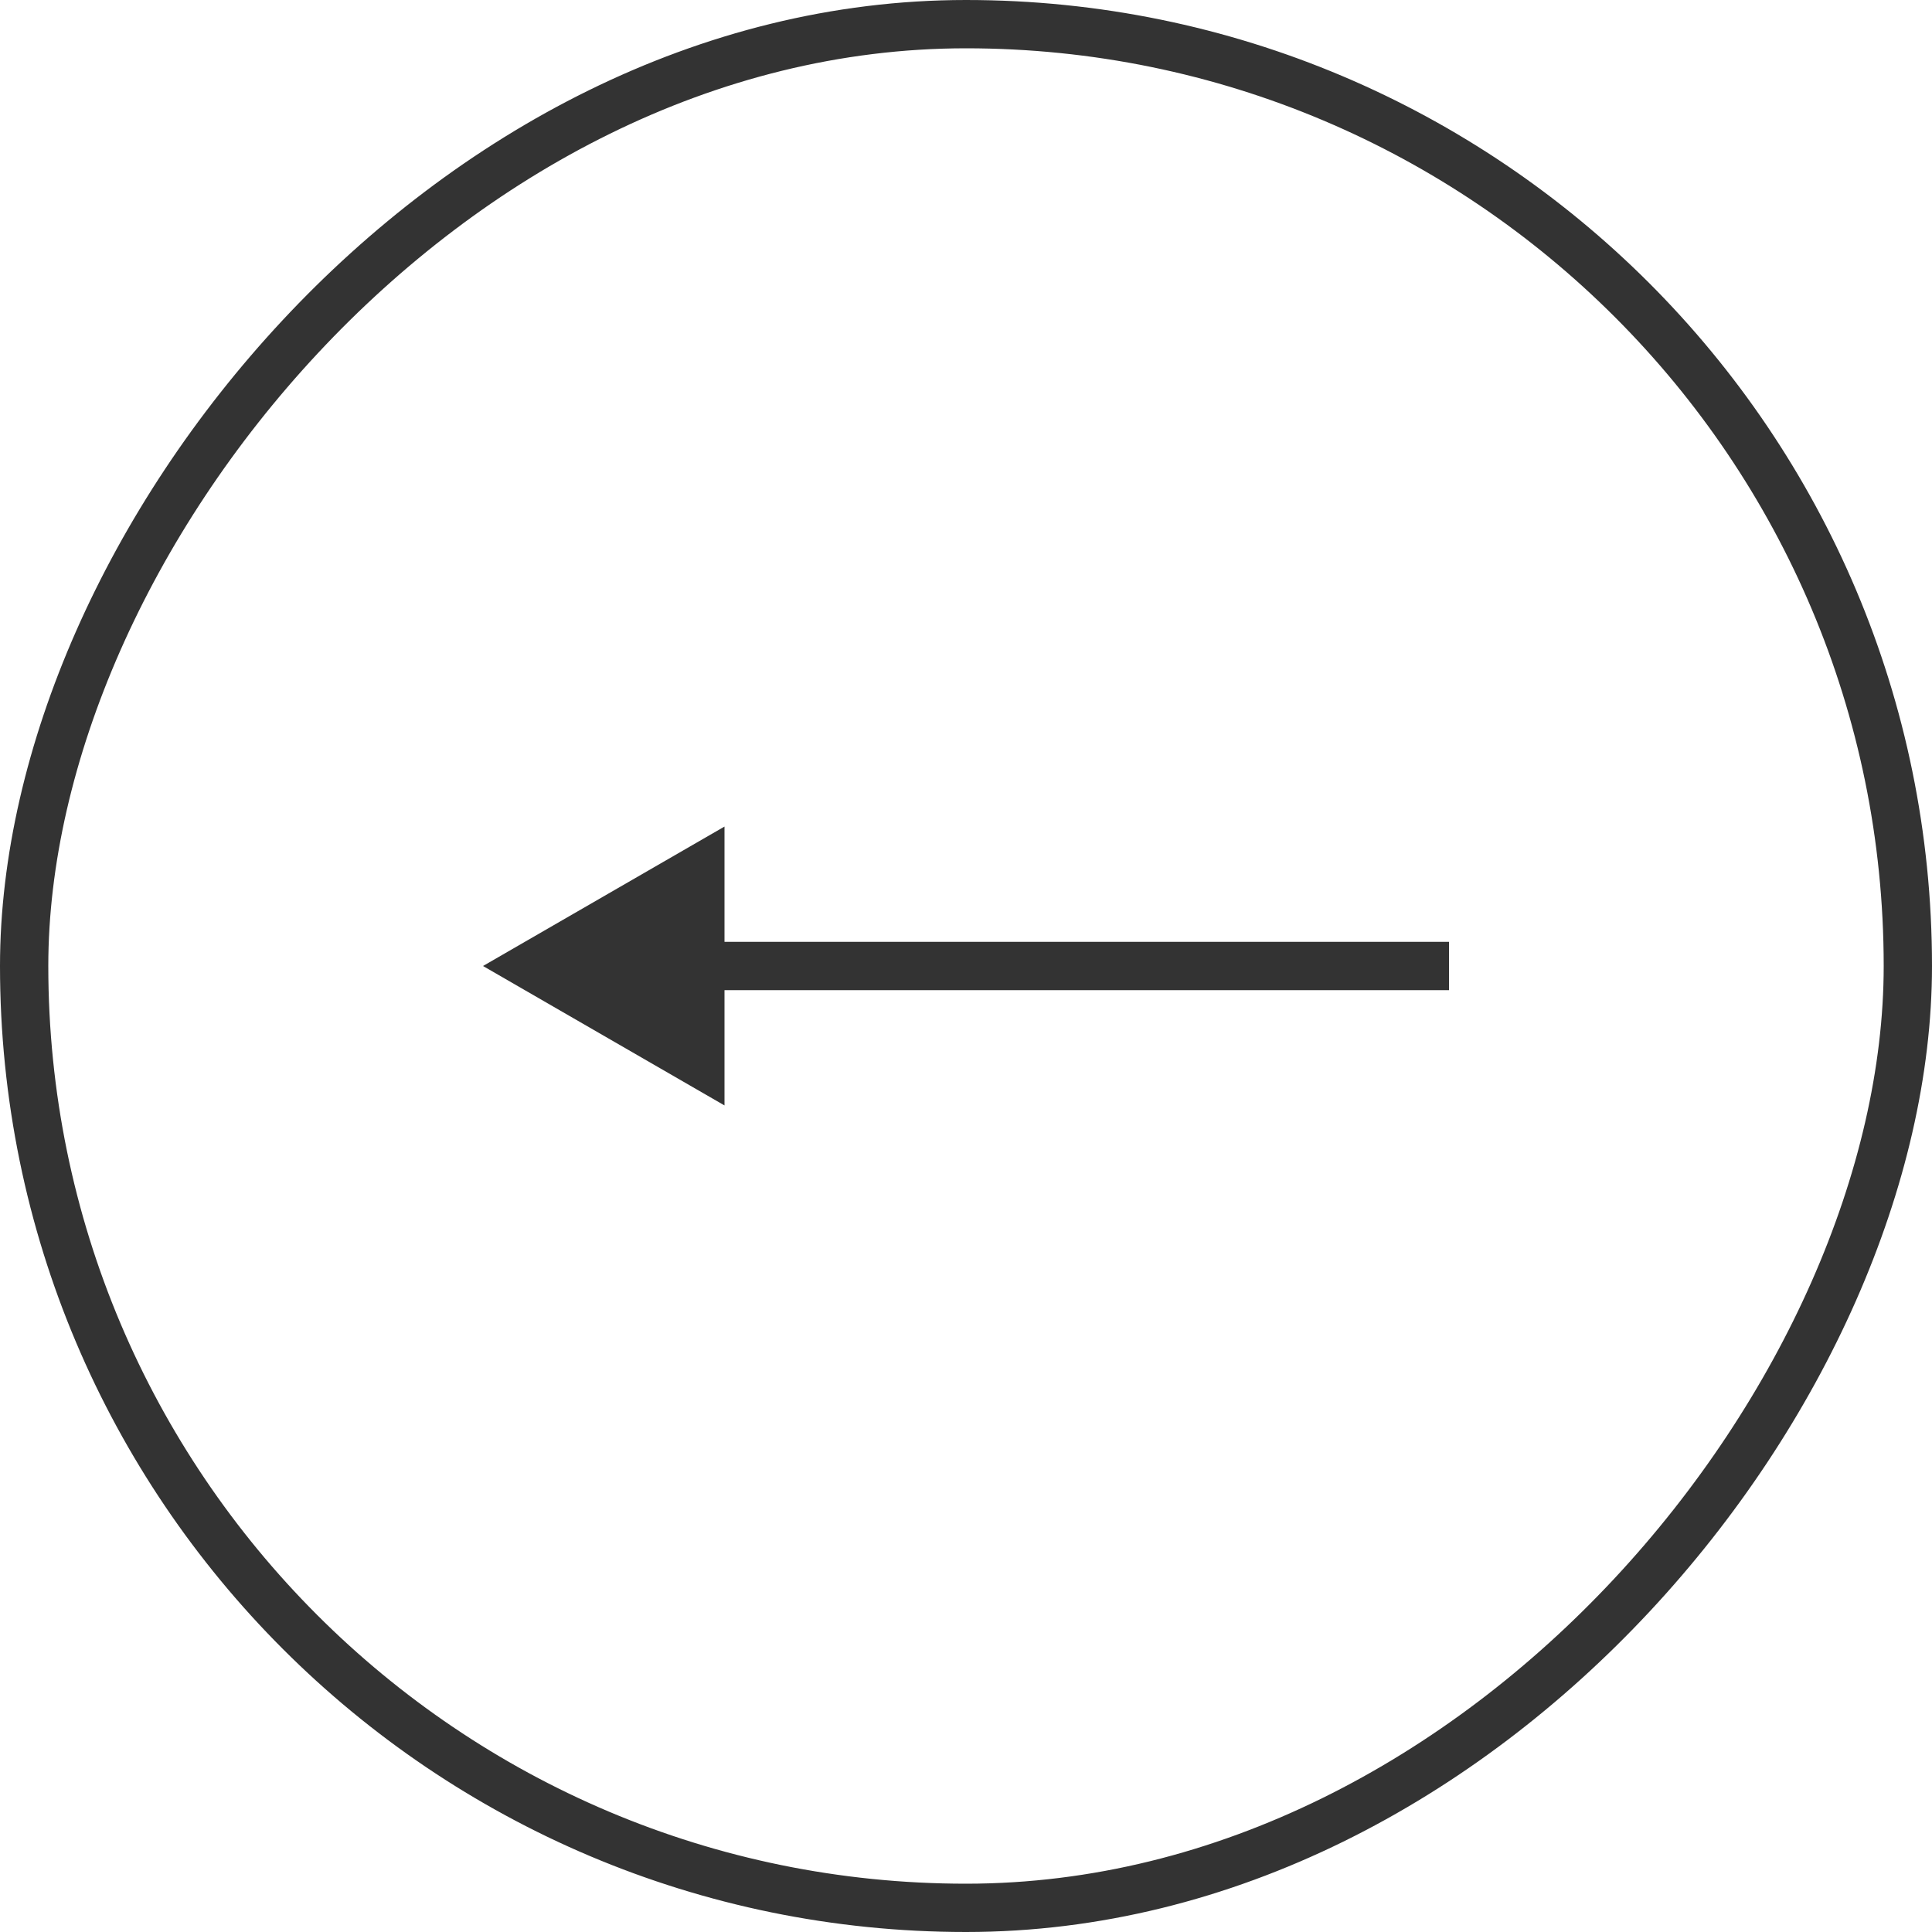
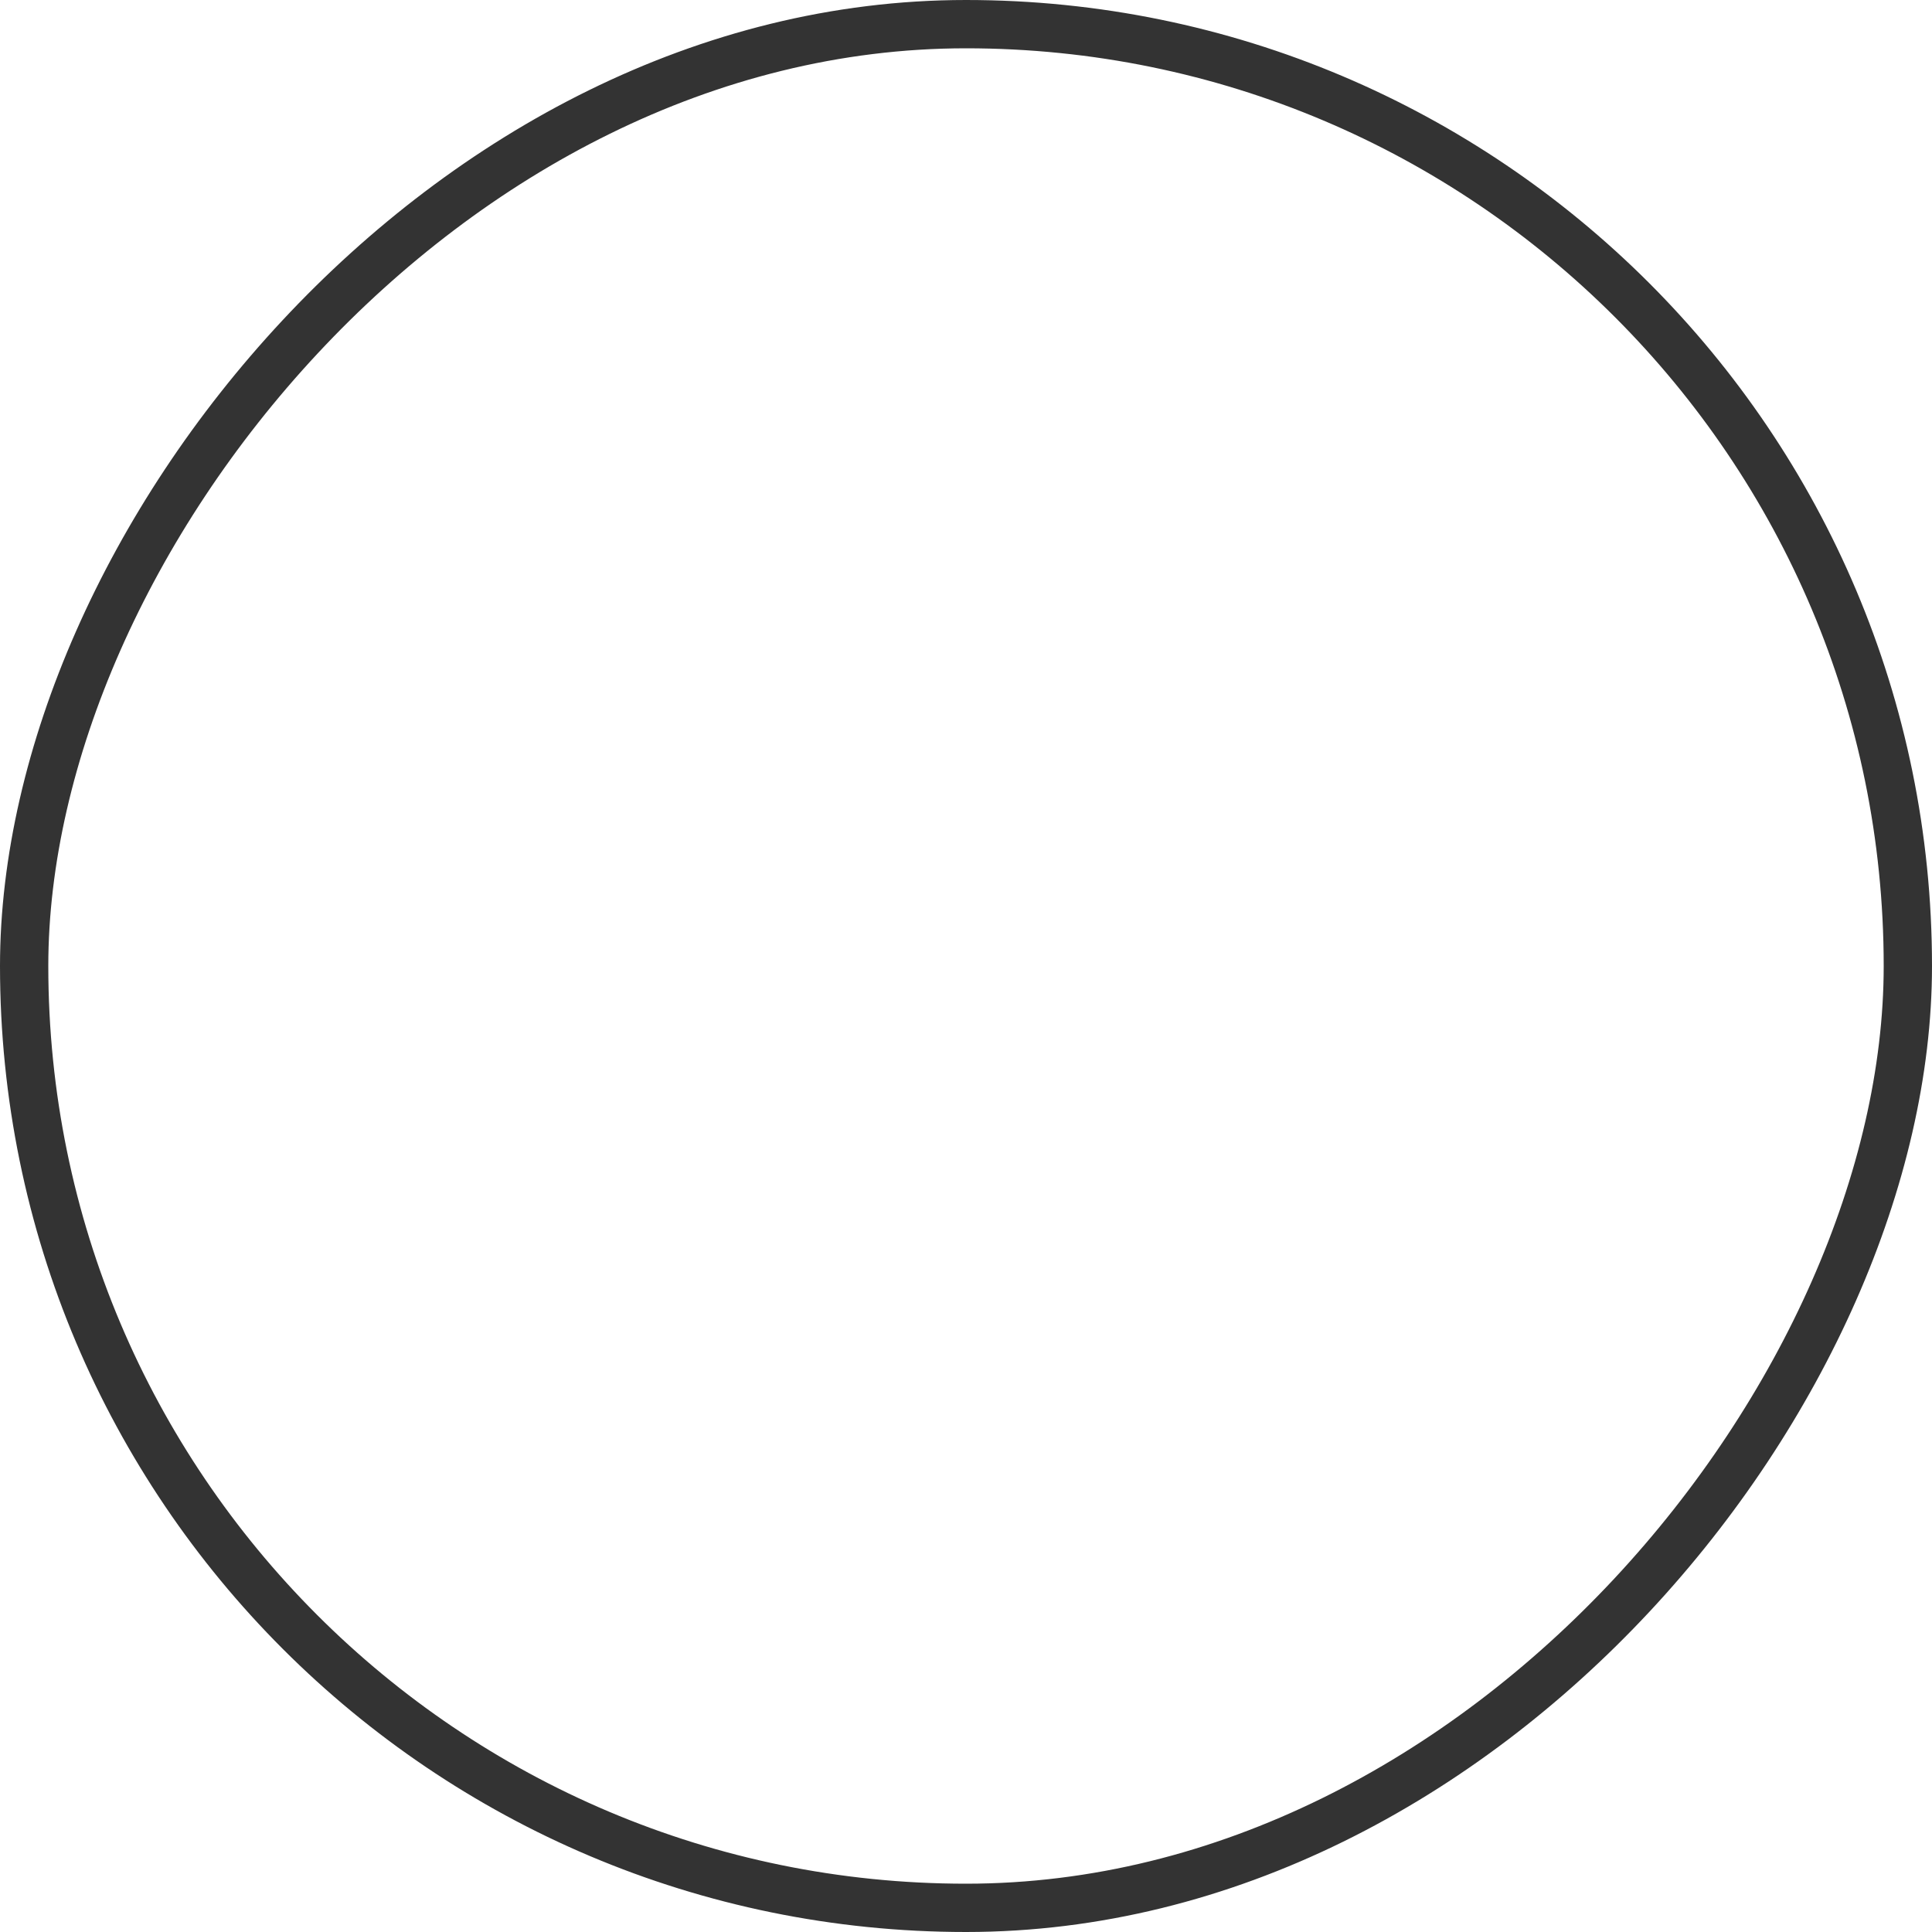
<svg xmlns="http://www.w3.org/2000/svg" width="40" height="40" viewBox="0 0 40 40" fill="none">
  <rect x="-0.5" y="0.5" width="39" height="39" rx="19.5" transform="matrix(-1 0 0 1 39 0)" stroke="#333333" />
-   <path d="M10 20L15 22.887L15 17.113L10 20ZM30 19.5L14.5 19.5L14.5 20.5L30 20.5L30 19.5Z" fill="#333333" />
</svg>